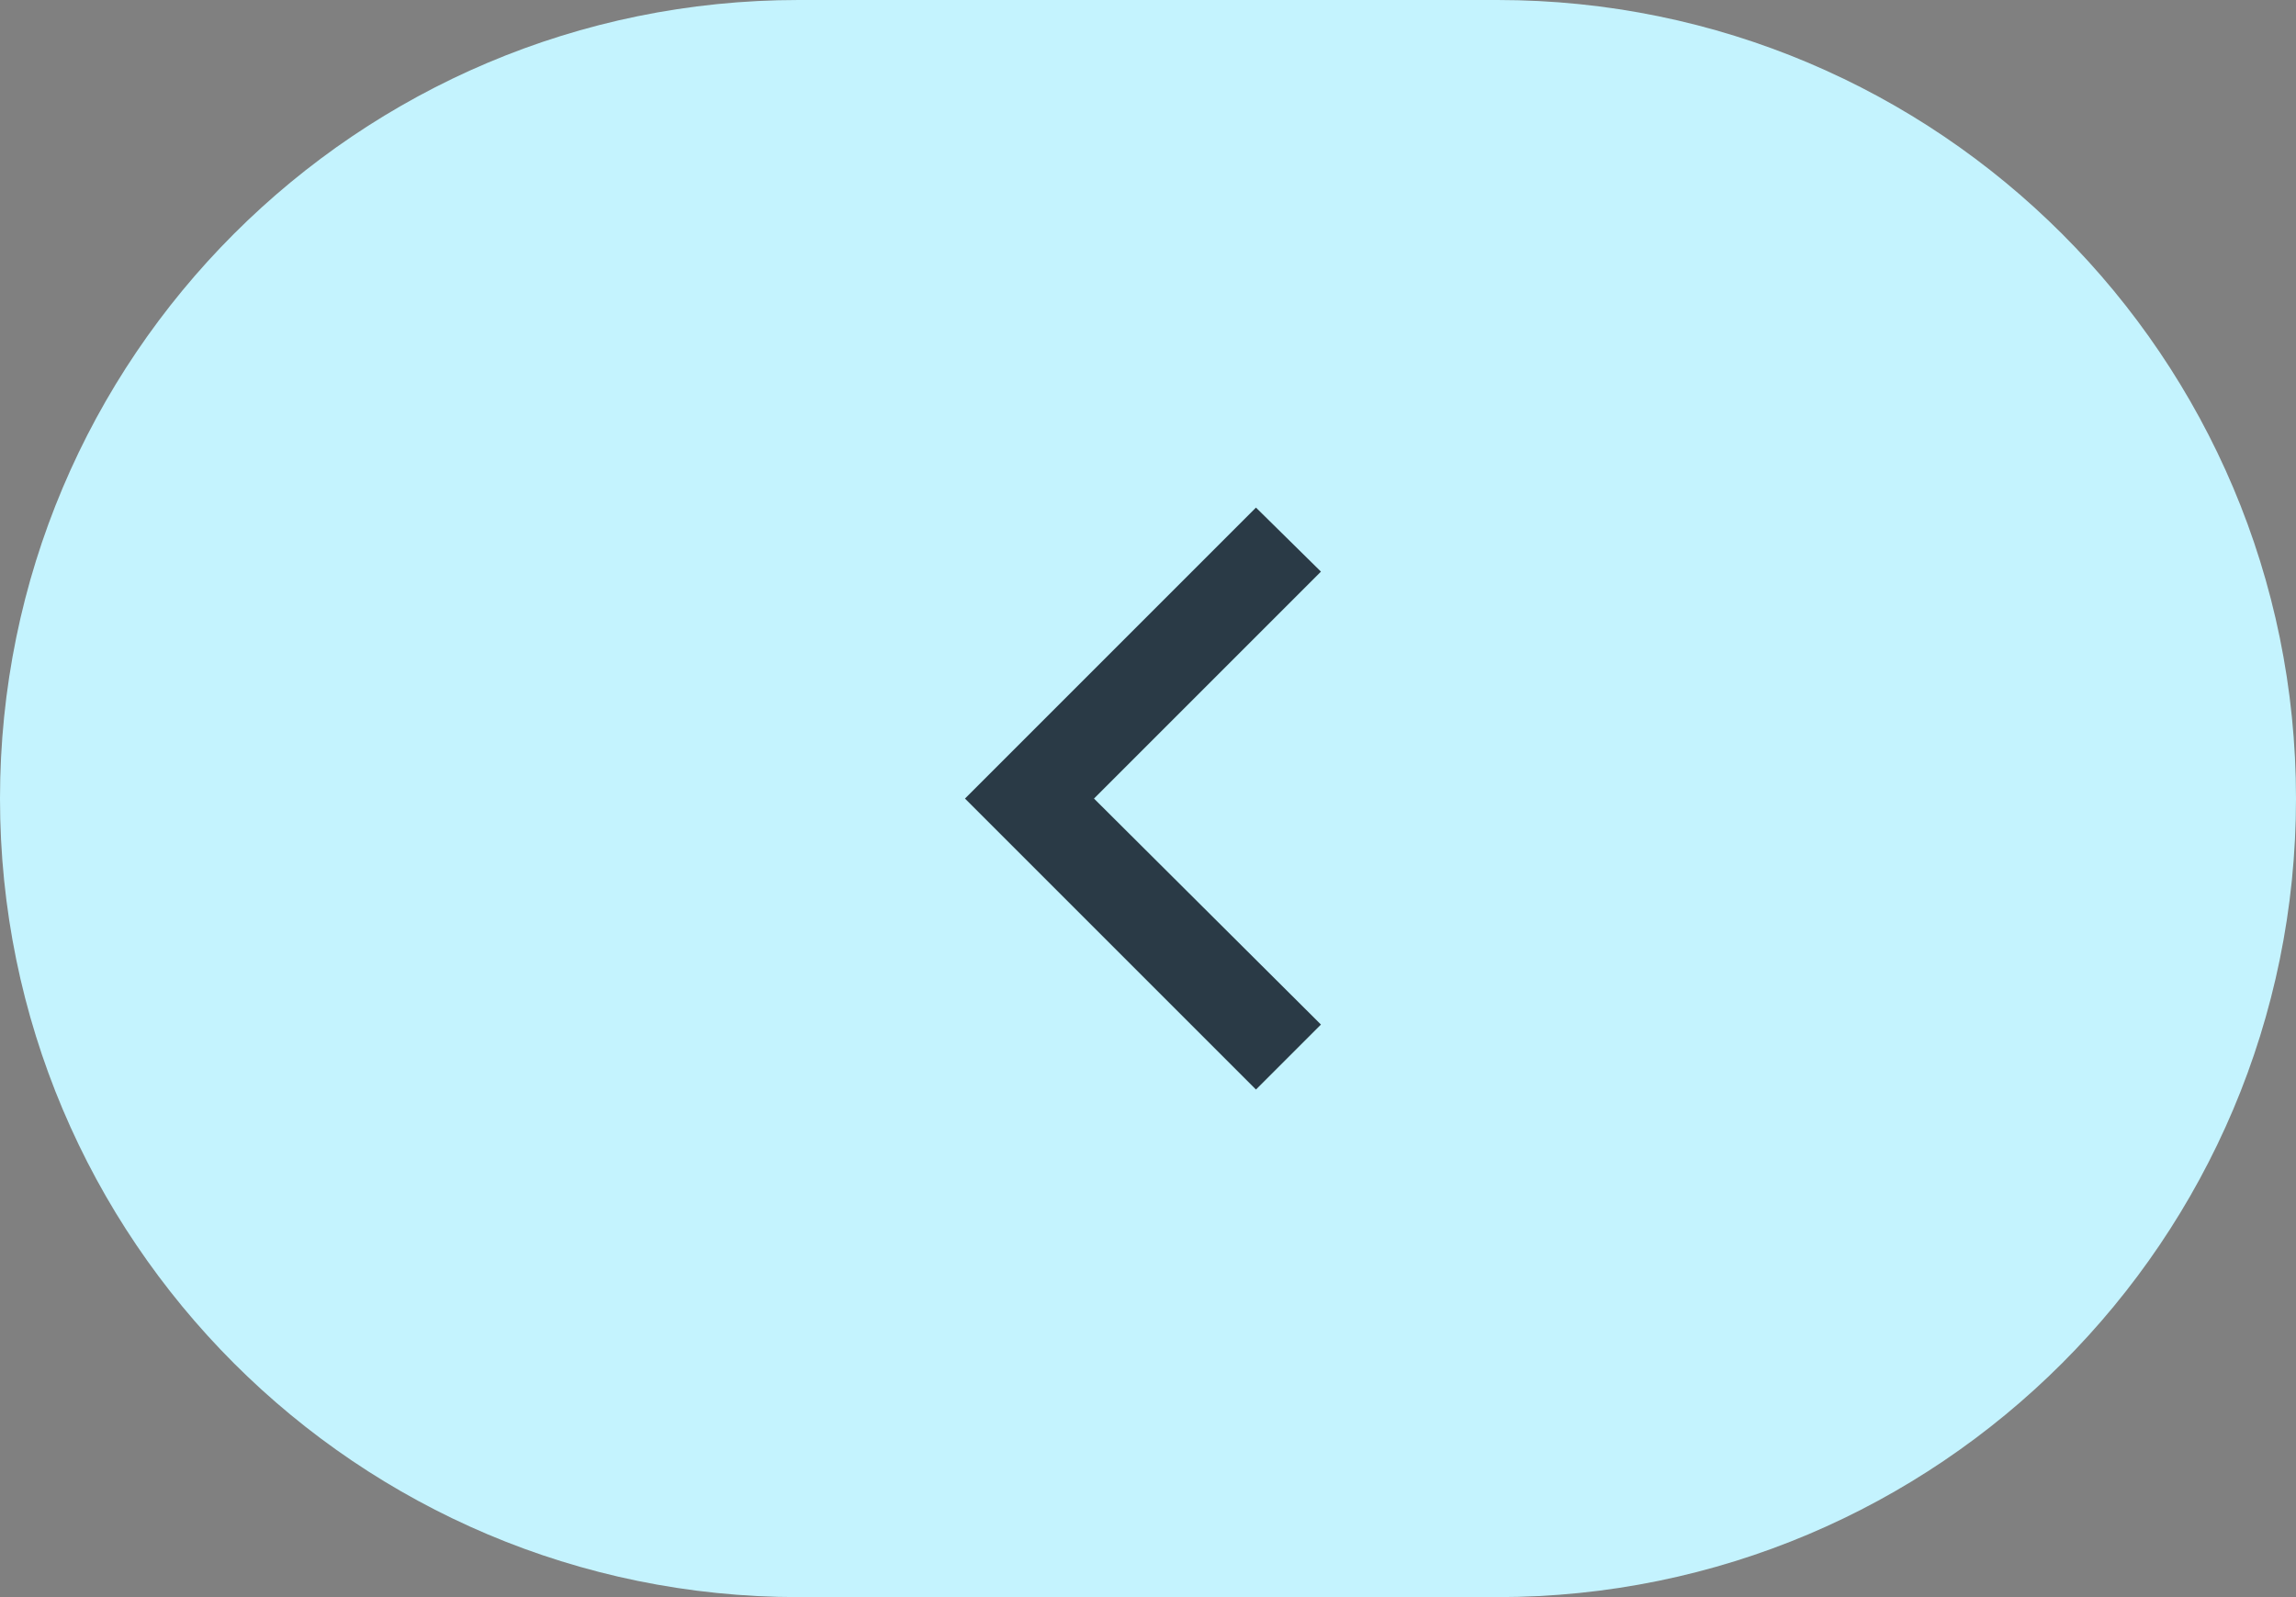
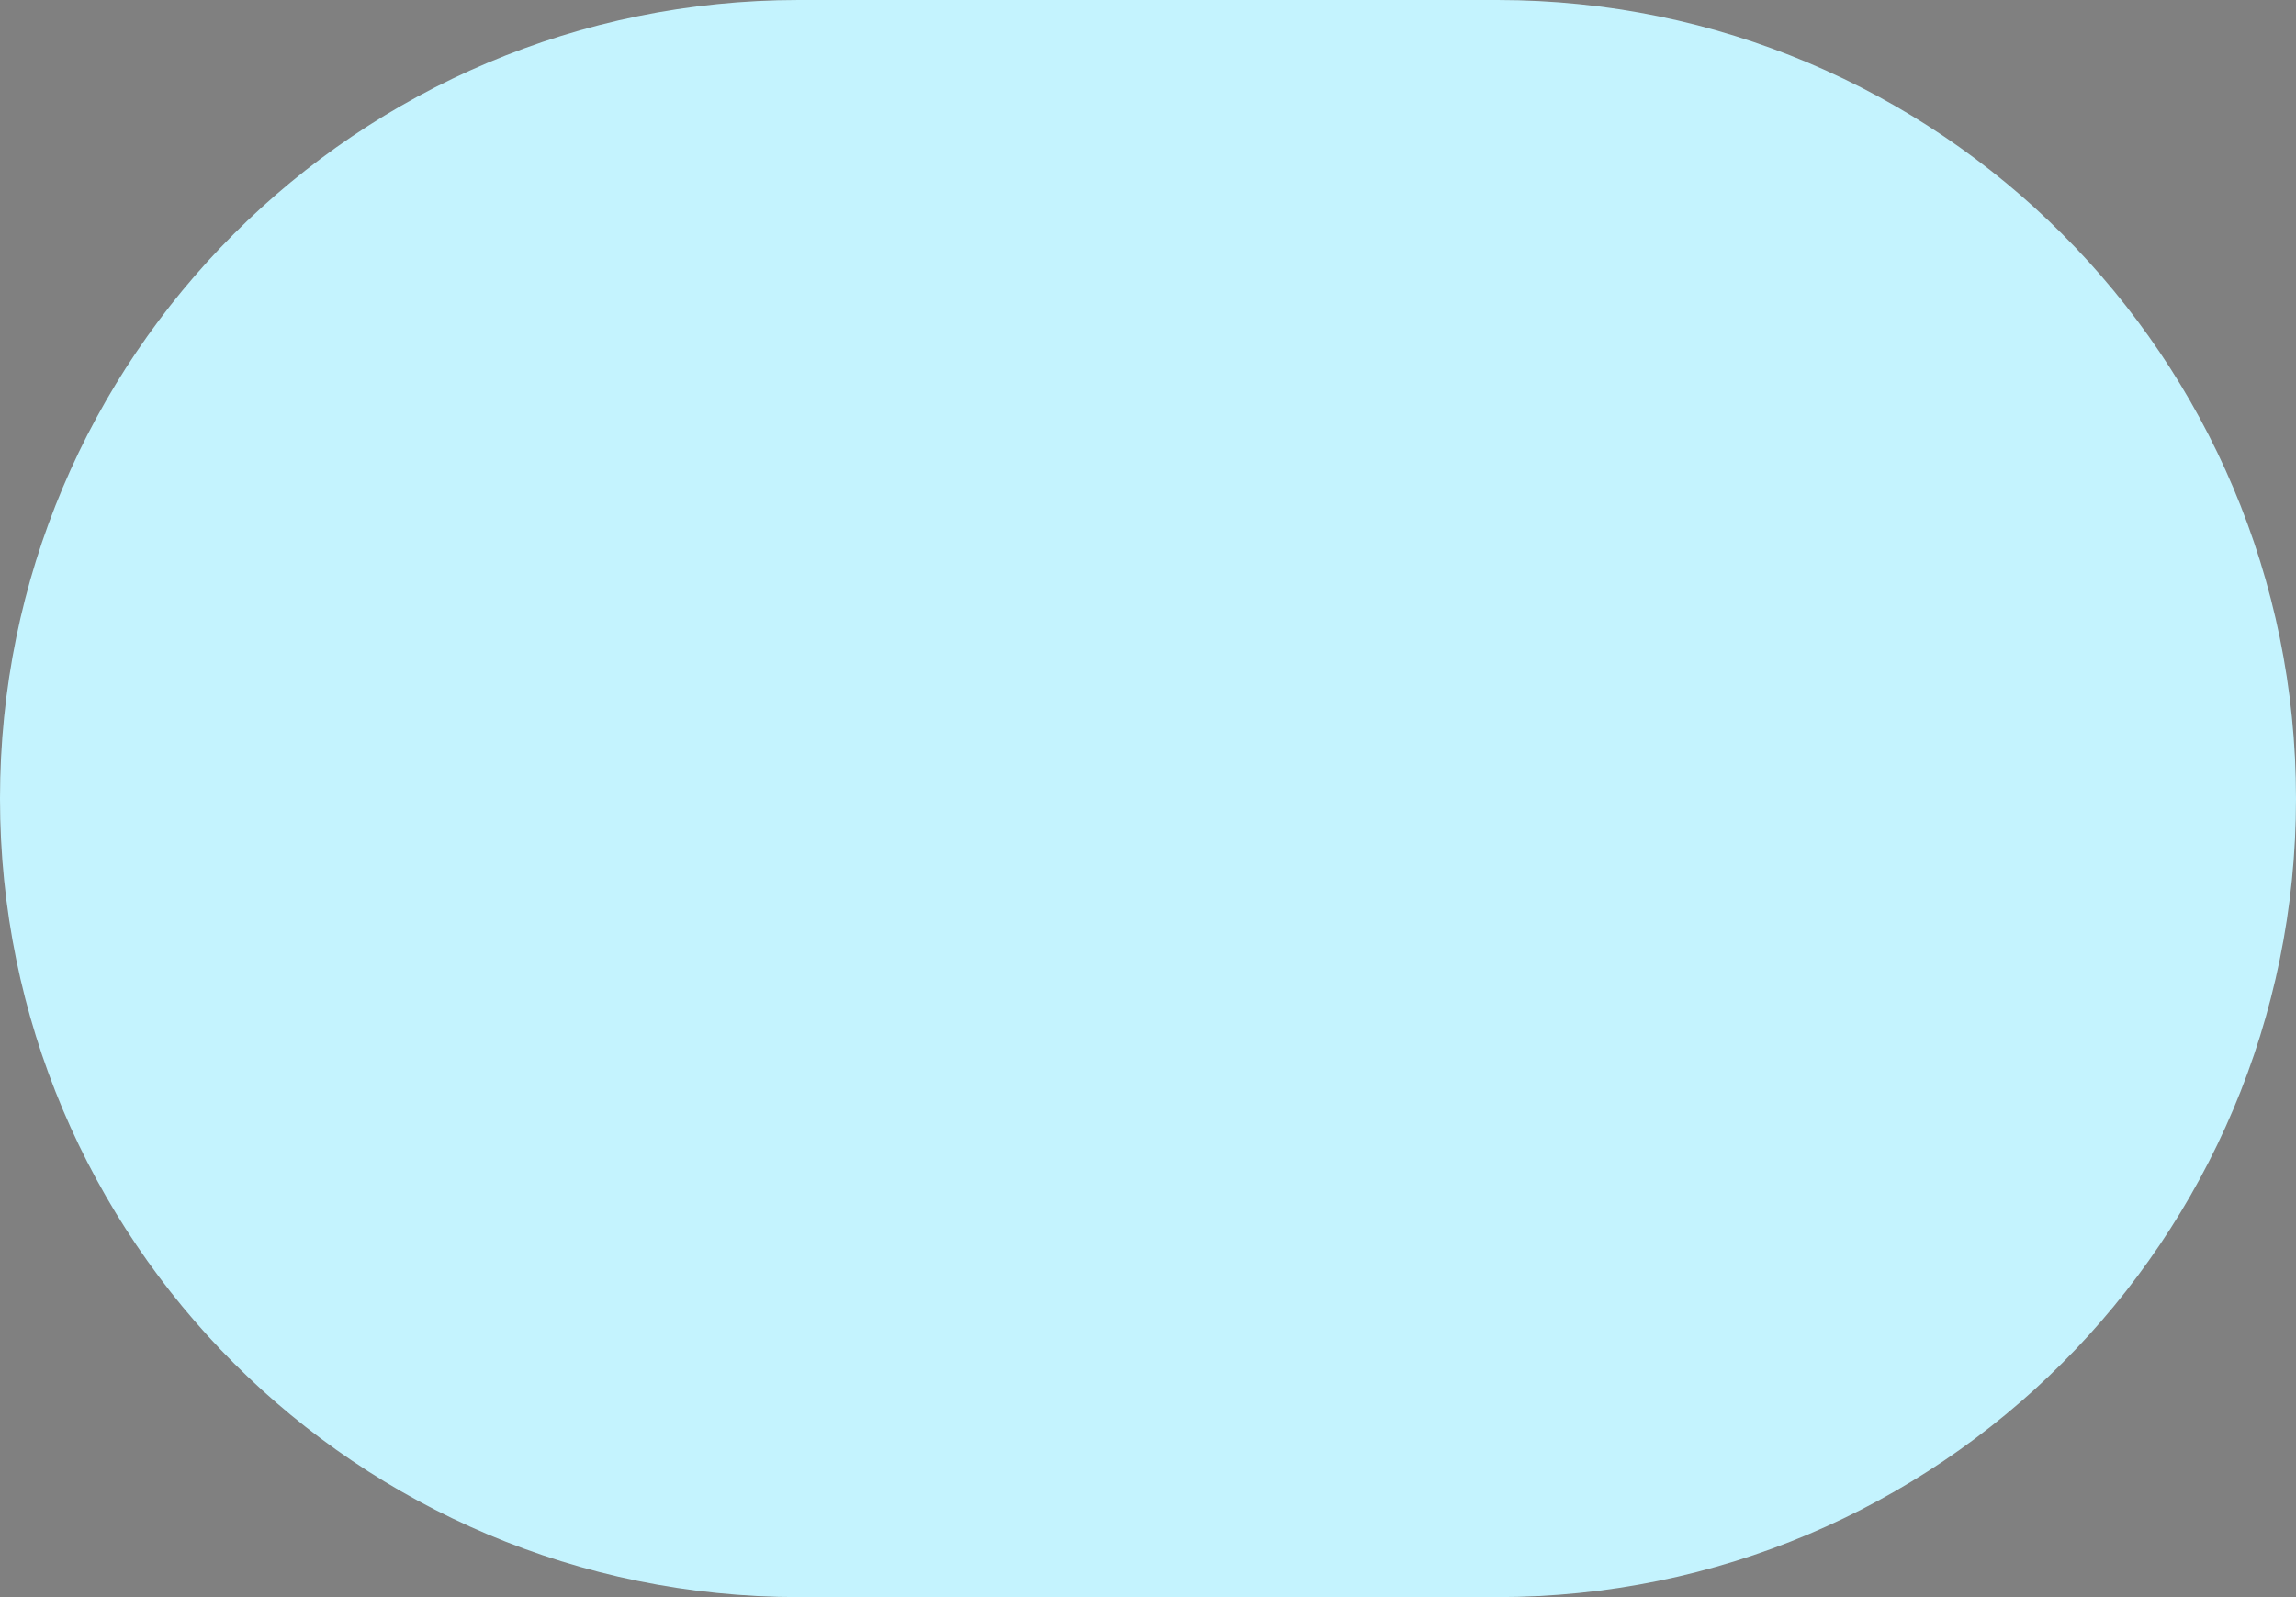
<svg xmlns="http://www.w3.org/2000/svg" width="46" height="32" viewBox="0 0 46 32" fill="none">
  <rect x="0" y="0" width="46" height="32" fill="#808080" stroke="none" />
  <path d="M0 16C0 7.163 7.163 0 16 0L30 0C38.837 0 46 7.163 46 16C46 24.837 38.837 32 30 32H16C7.163 32 0 24.837 0 16Z" fill="#C4F3FE" />
-   <path d="M21.918 16L26.465 20.528L25.163 21.83L19.333 16L25.163 10.17L26.465 11.453L21.918 16Z" fill="#2A3A46" />
</svg>